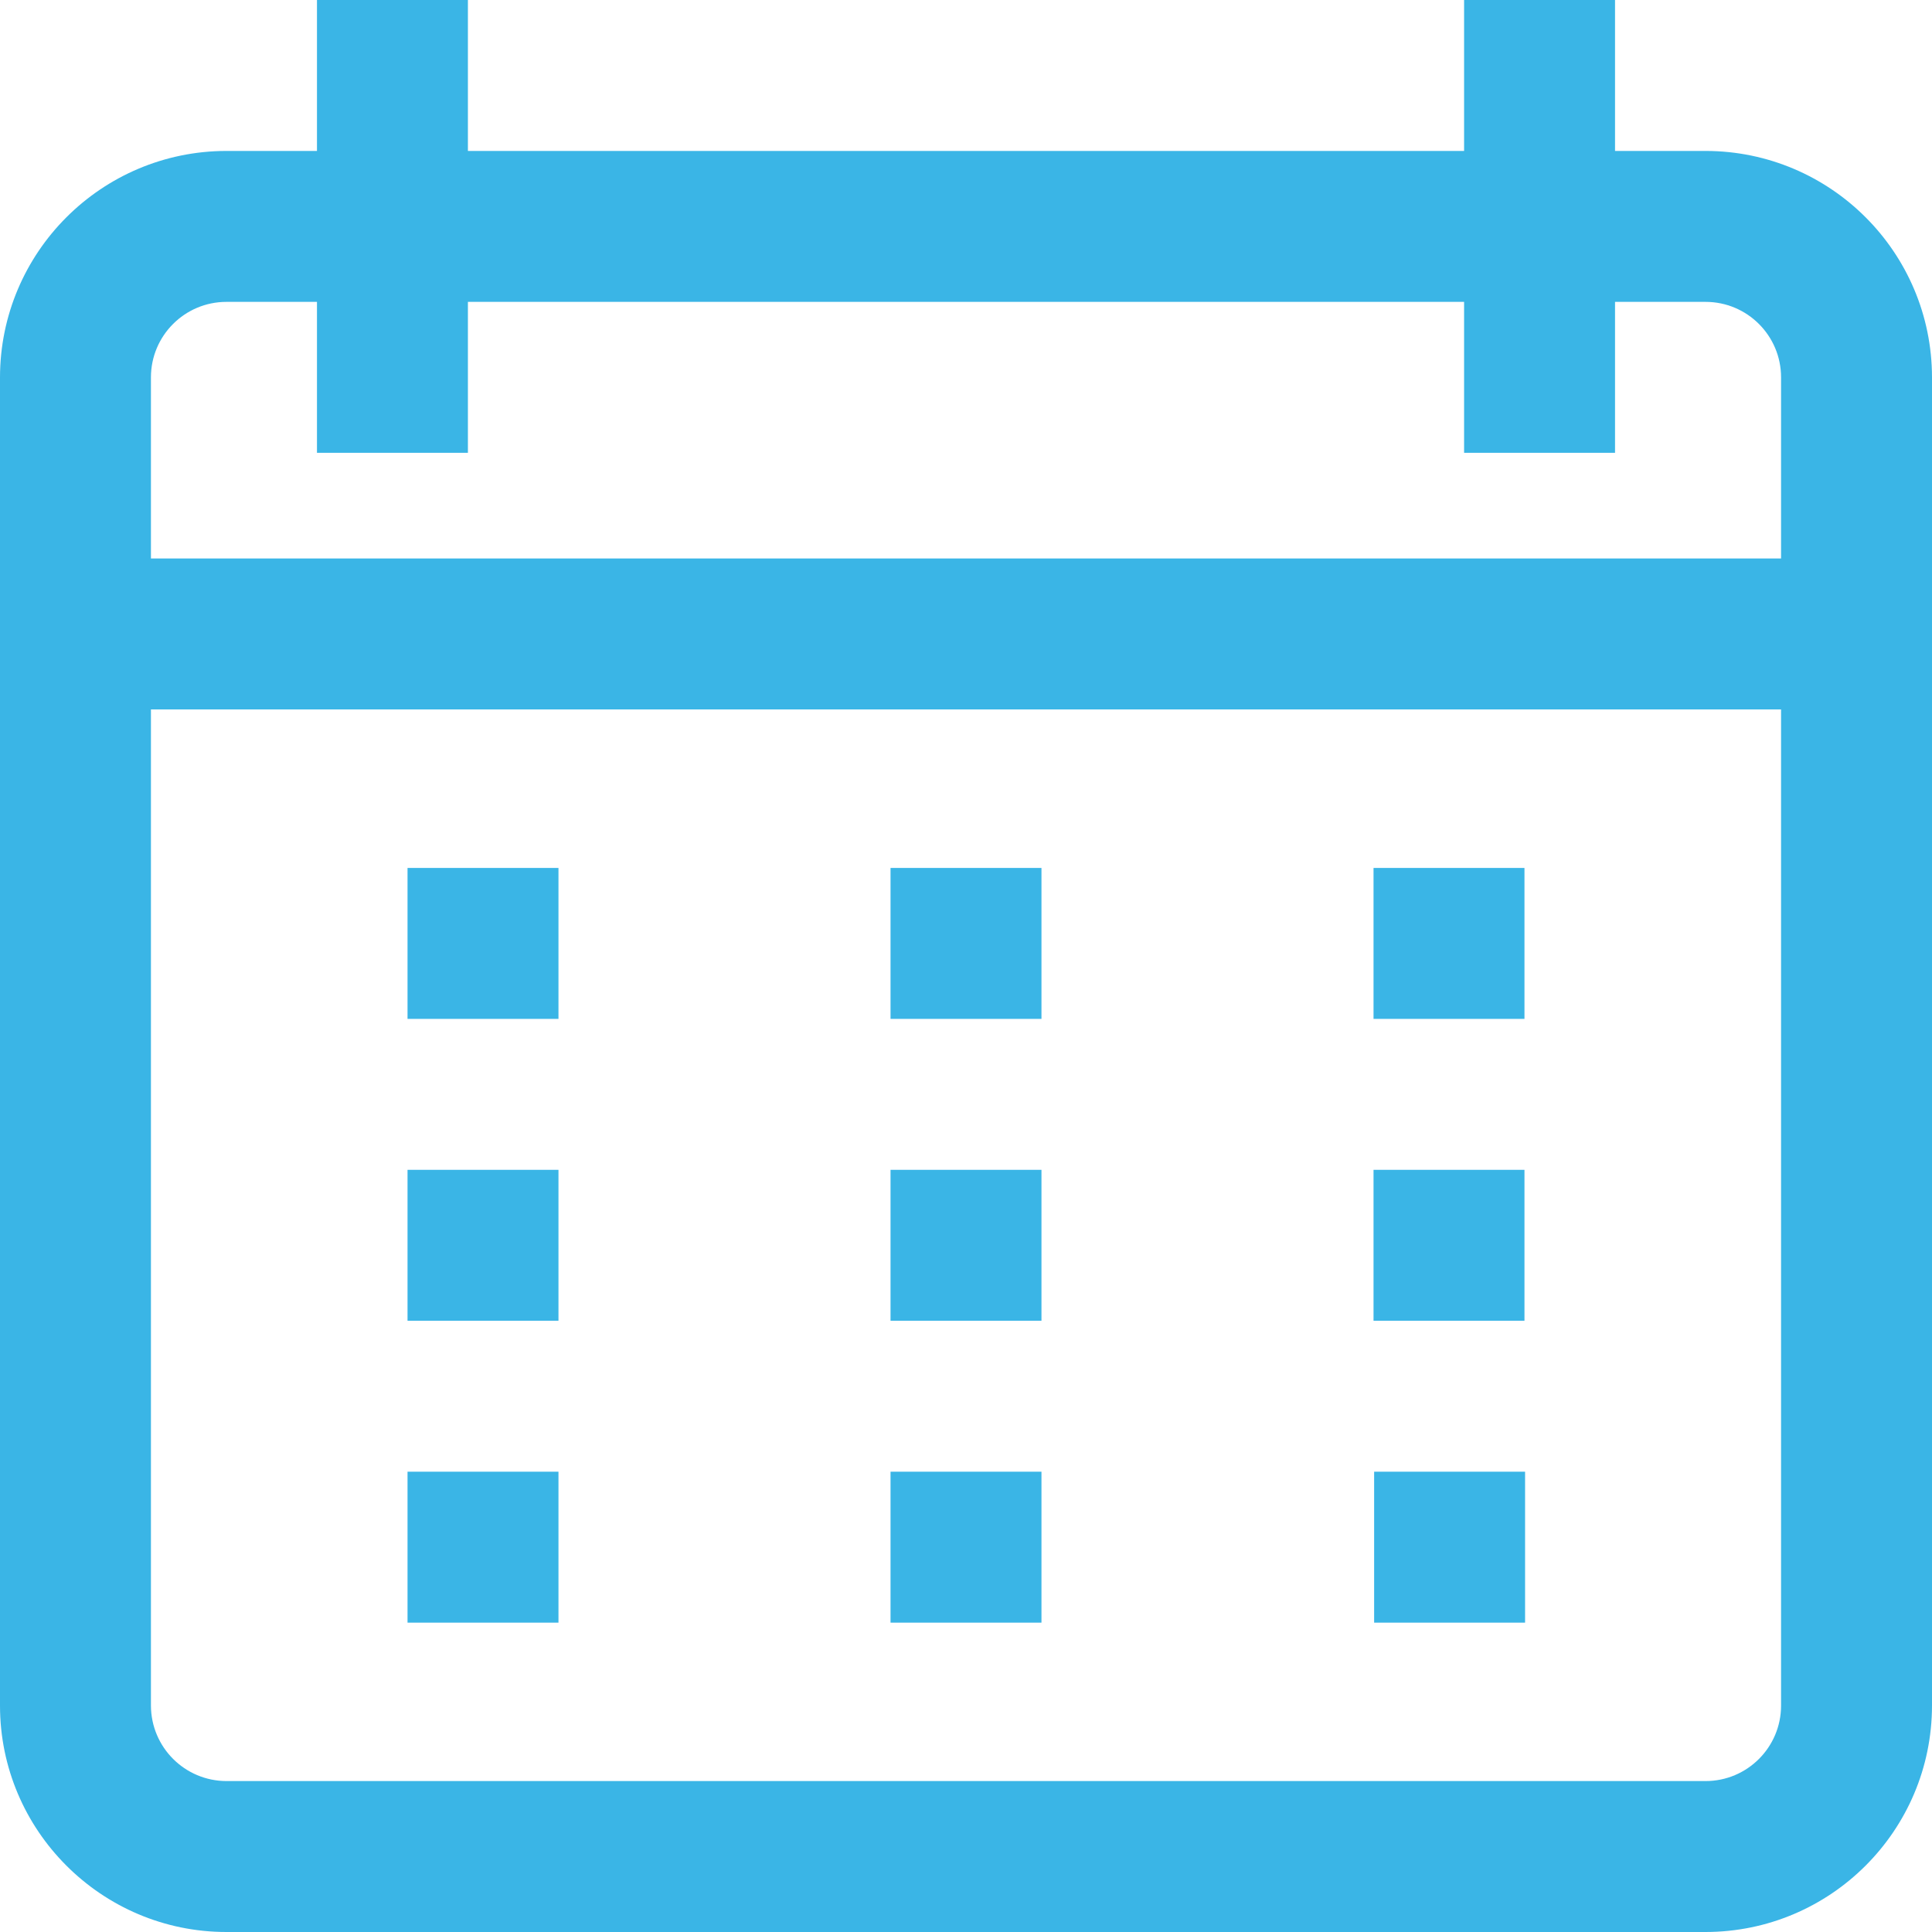
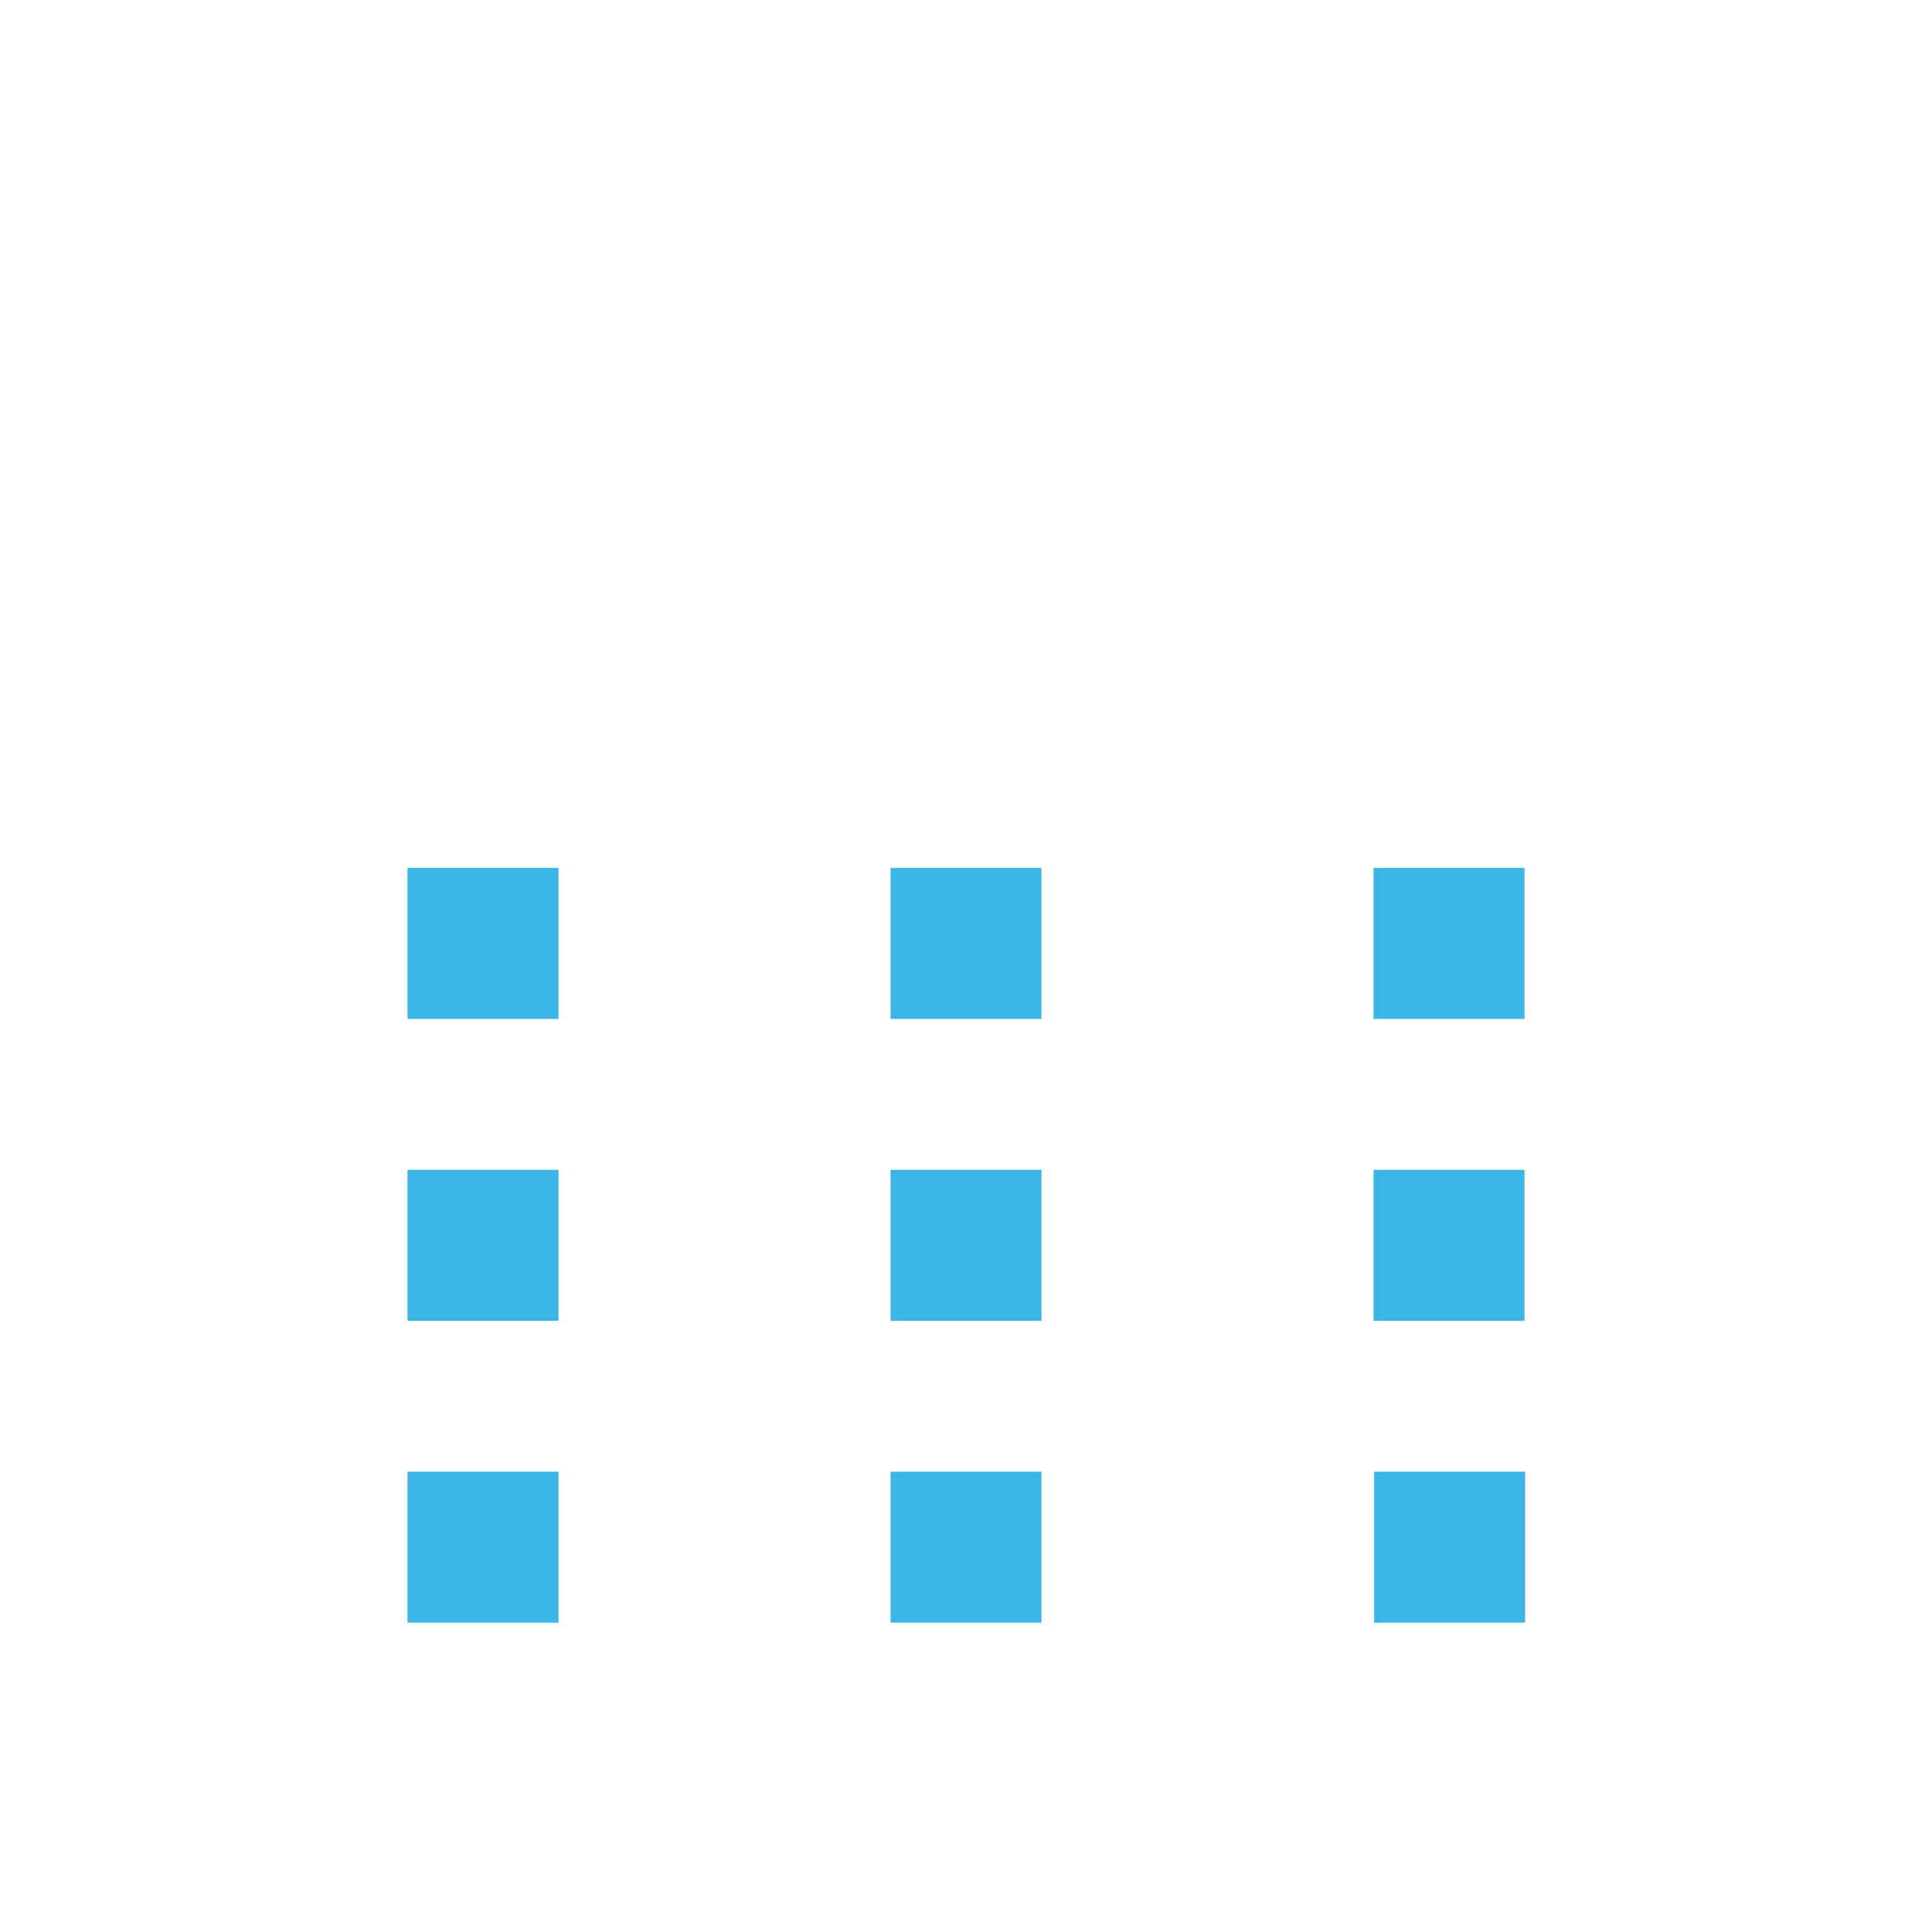
<svg xmlns="http://www.w3.org/2000/svg" width="16px" height="16px" viewBox="0 0 16 16" version="1.1">
  <title>календарь</title>
  <desc>Created with Sketch.</desc>
  <g id="Page-1" stroke="none" stroke-width="1" fill="none" fill-rule="evenodd">
    <g id="календарь" fill="#3AB5E6" fill-rule="nonzero">
-       <path d="M14.125,1.25 L13.375,1.25 L13.375,0 L12.125,0 L12.125,1.25 L3.875,1.25 L3.875,0 L2.625,0 L2.625,1.25 L1.875,1.25 C0.84,1.251 0.001,2.09 0,3.125 L0,14.125 C0,15.159 0.841,16 1.875,16 L14.125,16 C15.16,15.999 15.999,15.16 16,14.125 L16,3.125 C15.999,2.09 15.16,1.251 14.125,1.25 Z M14.75,14.125 C14.75,14.47 14.47,14.75 14.125,14.75 L1.875,14.75 C1.53,14.749 1.251,14.47 1.25,14.125 L1.25,5.875 L14.75,5.875 L14.75,14.125 Z M14.75,4.625 L1.25,4.625 L1.25,3.125 C1.25,2.78 1.53,2.5 1.875,2.5 L2.625,2.5 L2.625,3.75 L3.875,3.75 L3.875,2.5 L12.125,2.5 L12.125,3.75 L13.375,3.75 L13.375,2.5 L14.125,2.5 C14.47,2.5 14.75,2.78 14.75,3.125 L14.75,4.625 Z" id="Shape" />
      <path d="M3.375,7.188 L4.625,7.188 L4.625,8.438 L3.375,8.438 L3.375,7.188 Z M7.375,7.188 L8.625,7.188 L8.625,8.438 L7.375,8.438 L7.375,7.188 Z M11.375,7.188 L12.625,7.188 L12.625,8.438 L11.375,8.438 L11.375,7.188 Z M3.375,9.688 L4.625,9.688 L4.625,10.938 L3.375,10.938 L3.375,9.688 Z M7.375,9.688 L8.625,9.688 L8.625,10.938 L7.375,10.938 L7.375,9.688 Z M3.375,12.188 L4.625,12.188 L4.625,13.438 L3.375,13.438 L3.375,12.188 Z M7.375,12.188 L8.625,12.188 L8.625,13.438 L7.375,13.438 L7.375,12.188 Z M11.38,12.188 L12.63,12.188 L12.63,13.438 L11.38,13.438 L11.38,12.188 Z M11.375,9.688 L12.625,9.688 L12.625,10.938 L11.375,10.938 L11.375,9.688 Z" id="Shape" />
    </g>
  </g>
</svg>